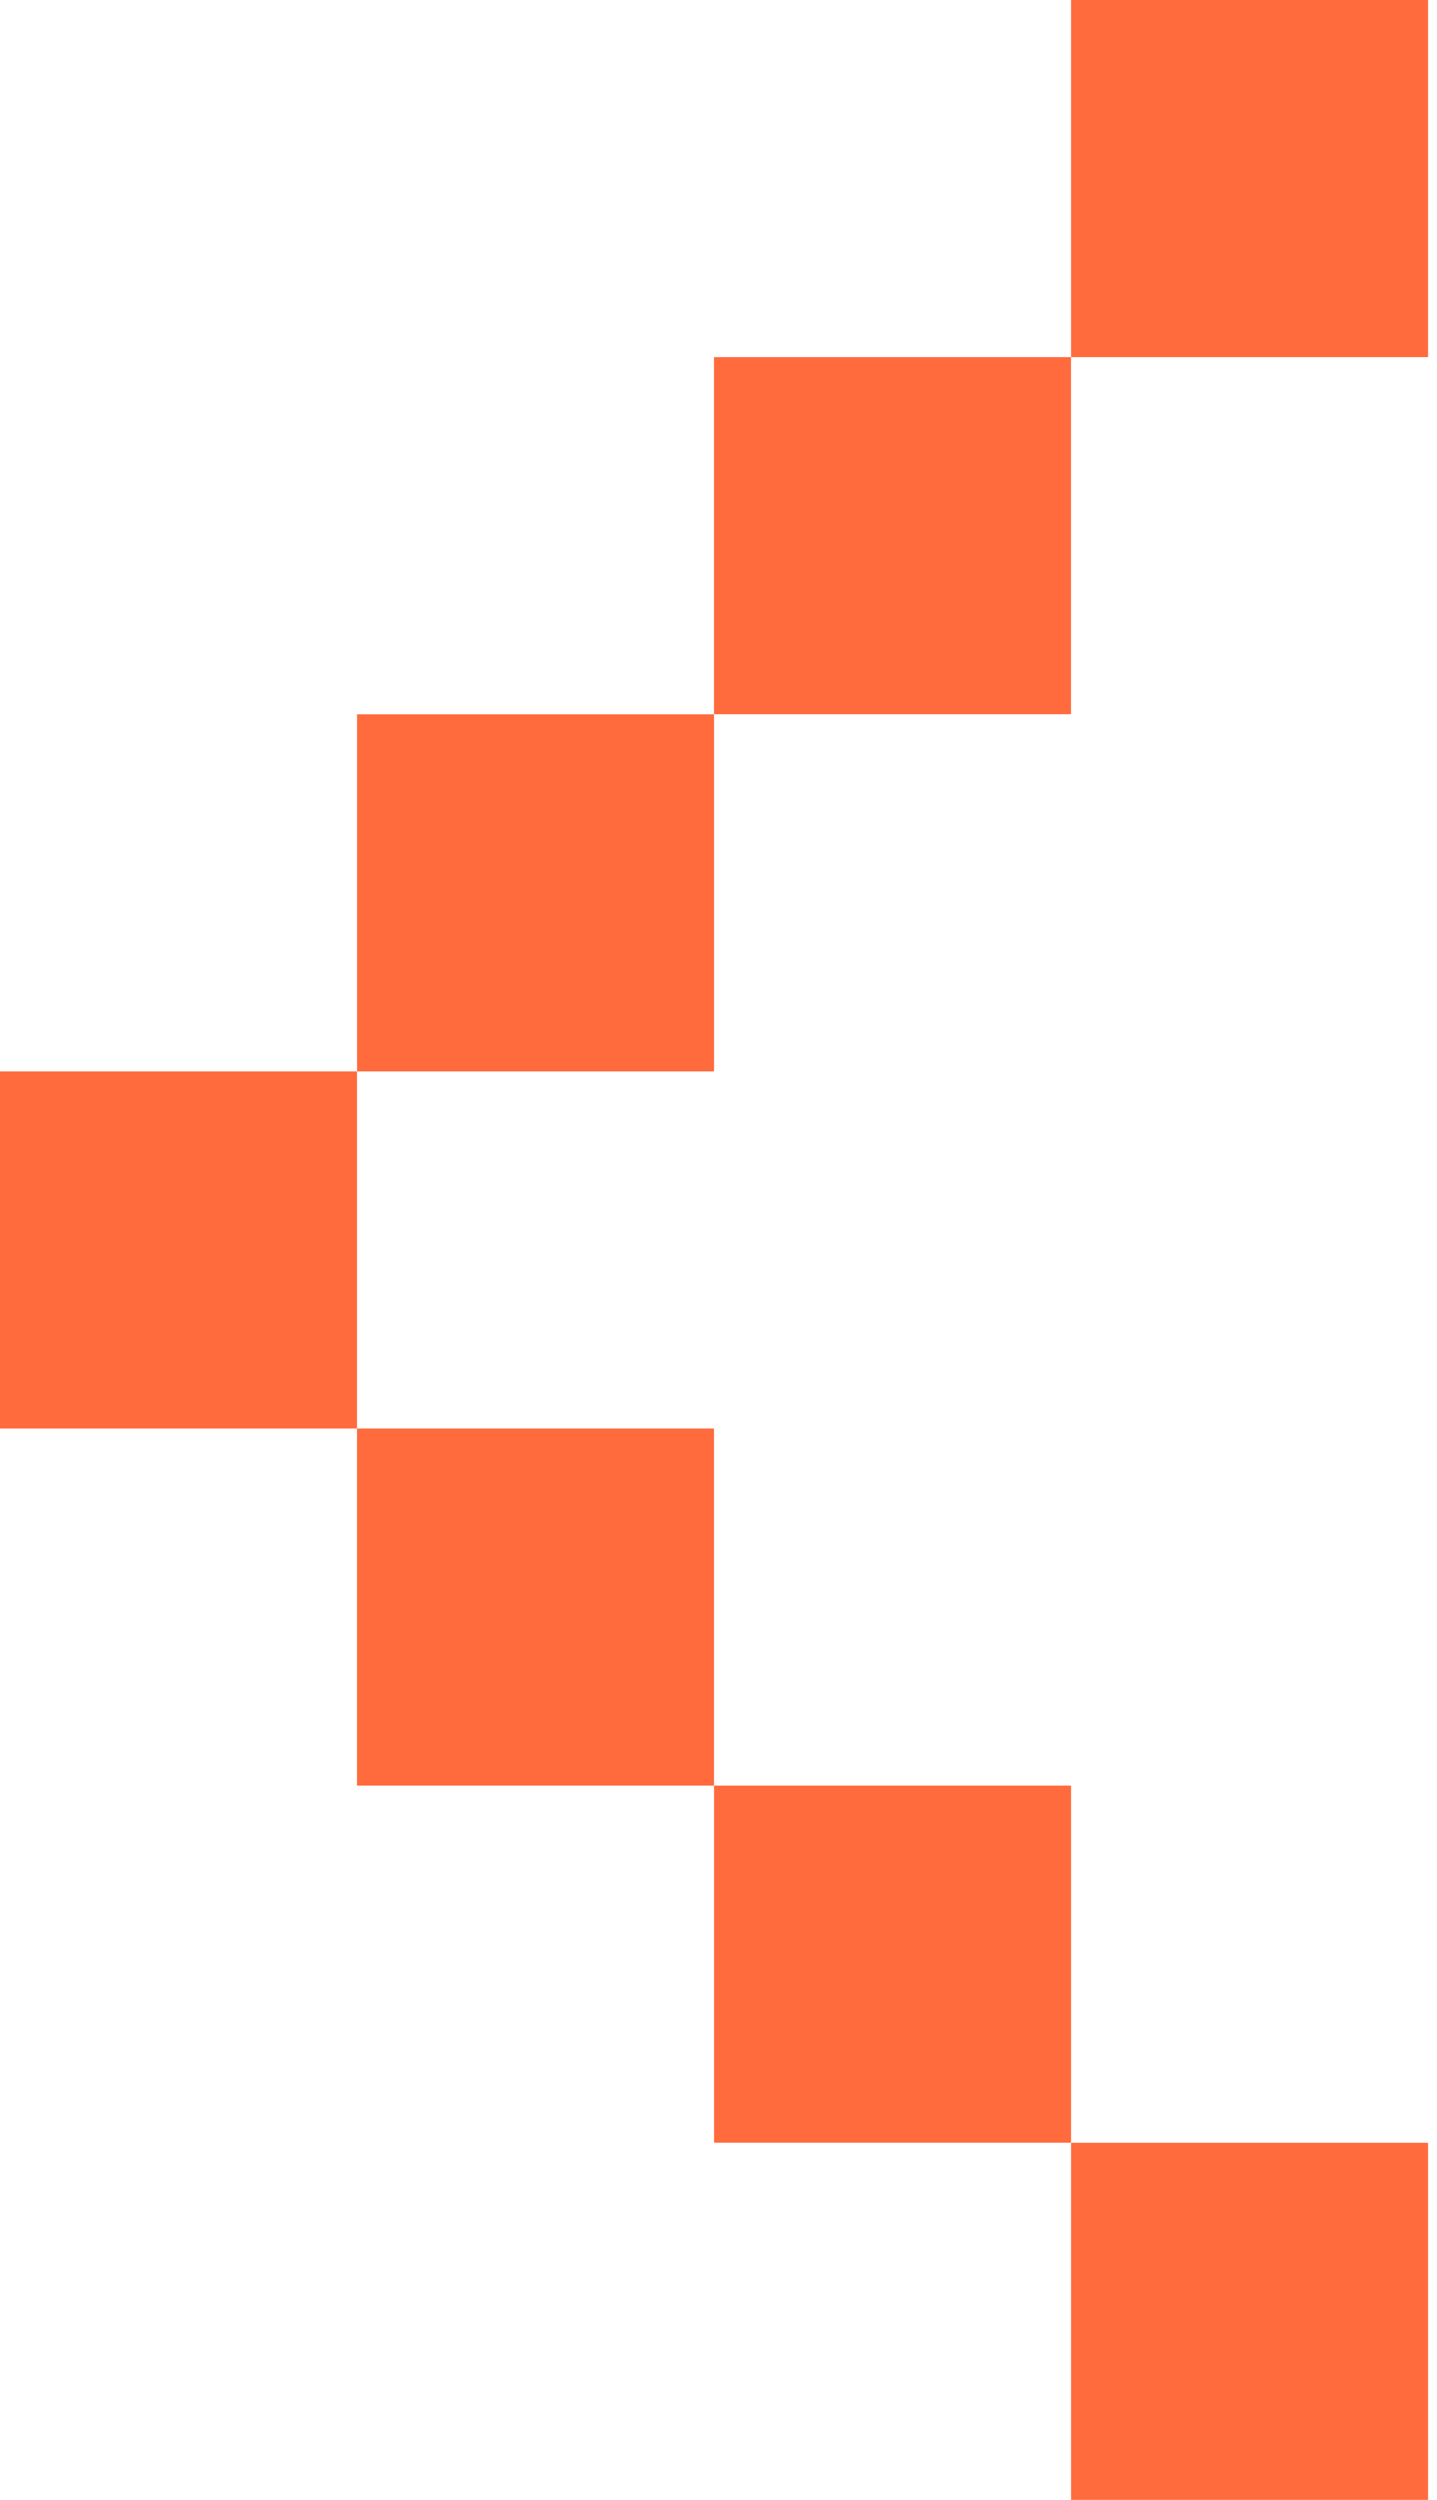
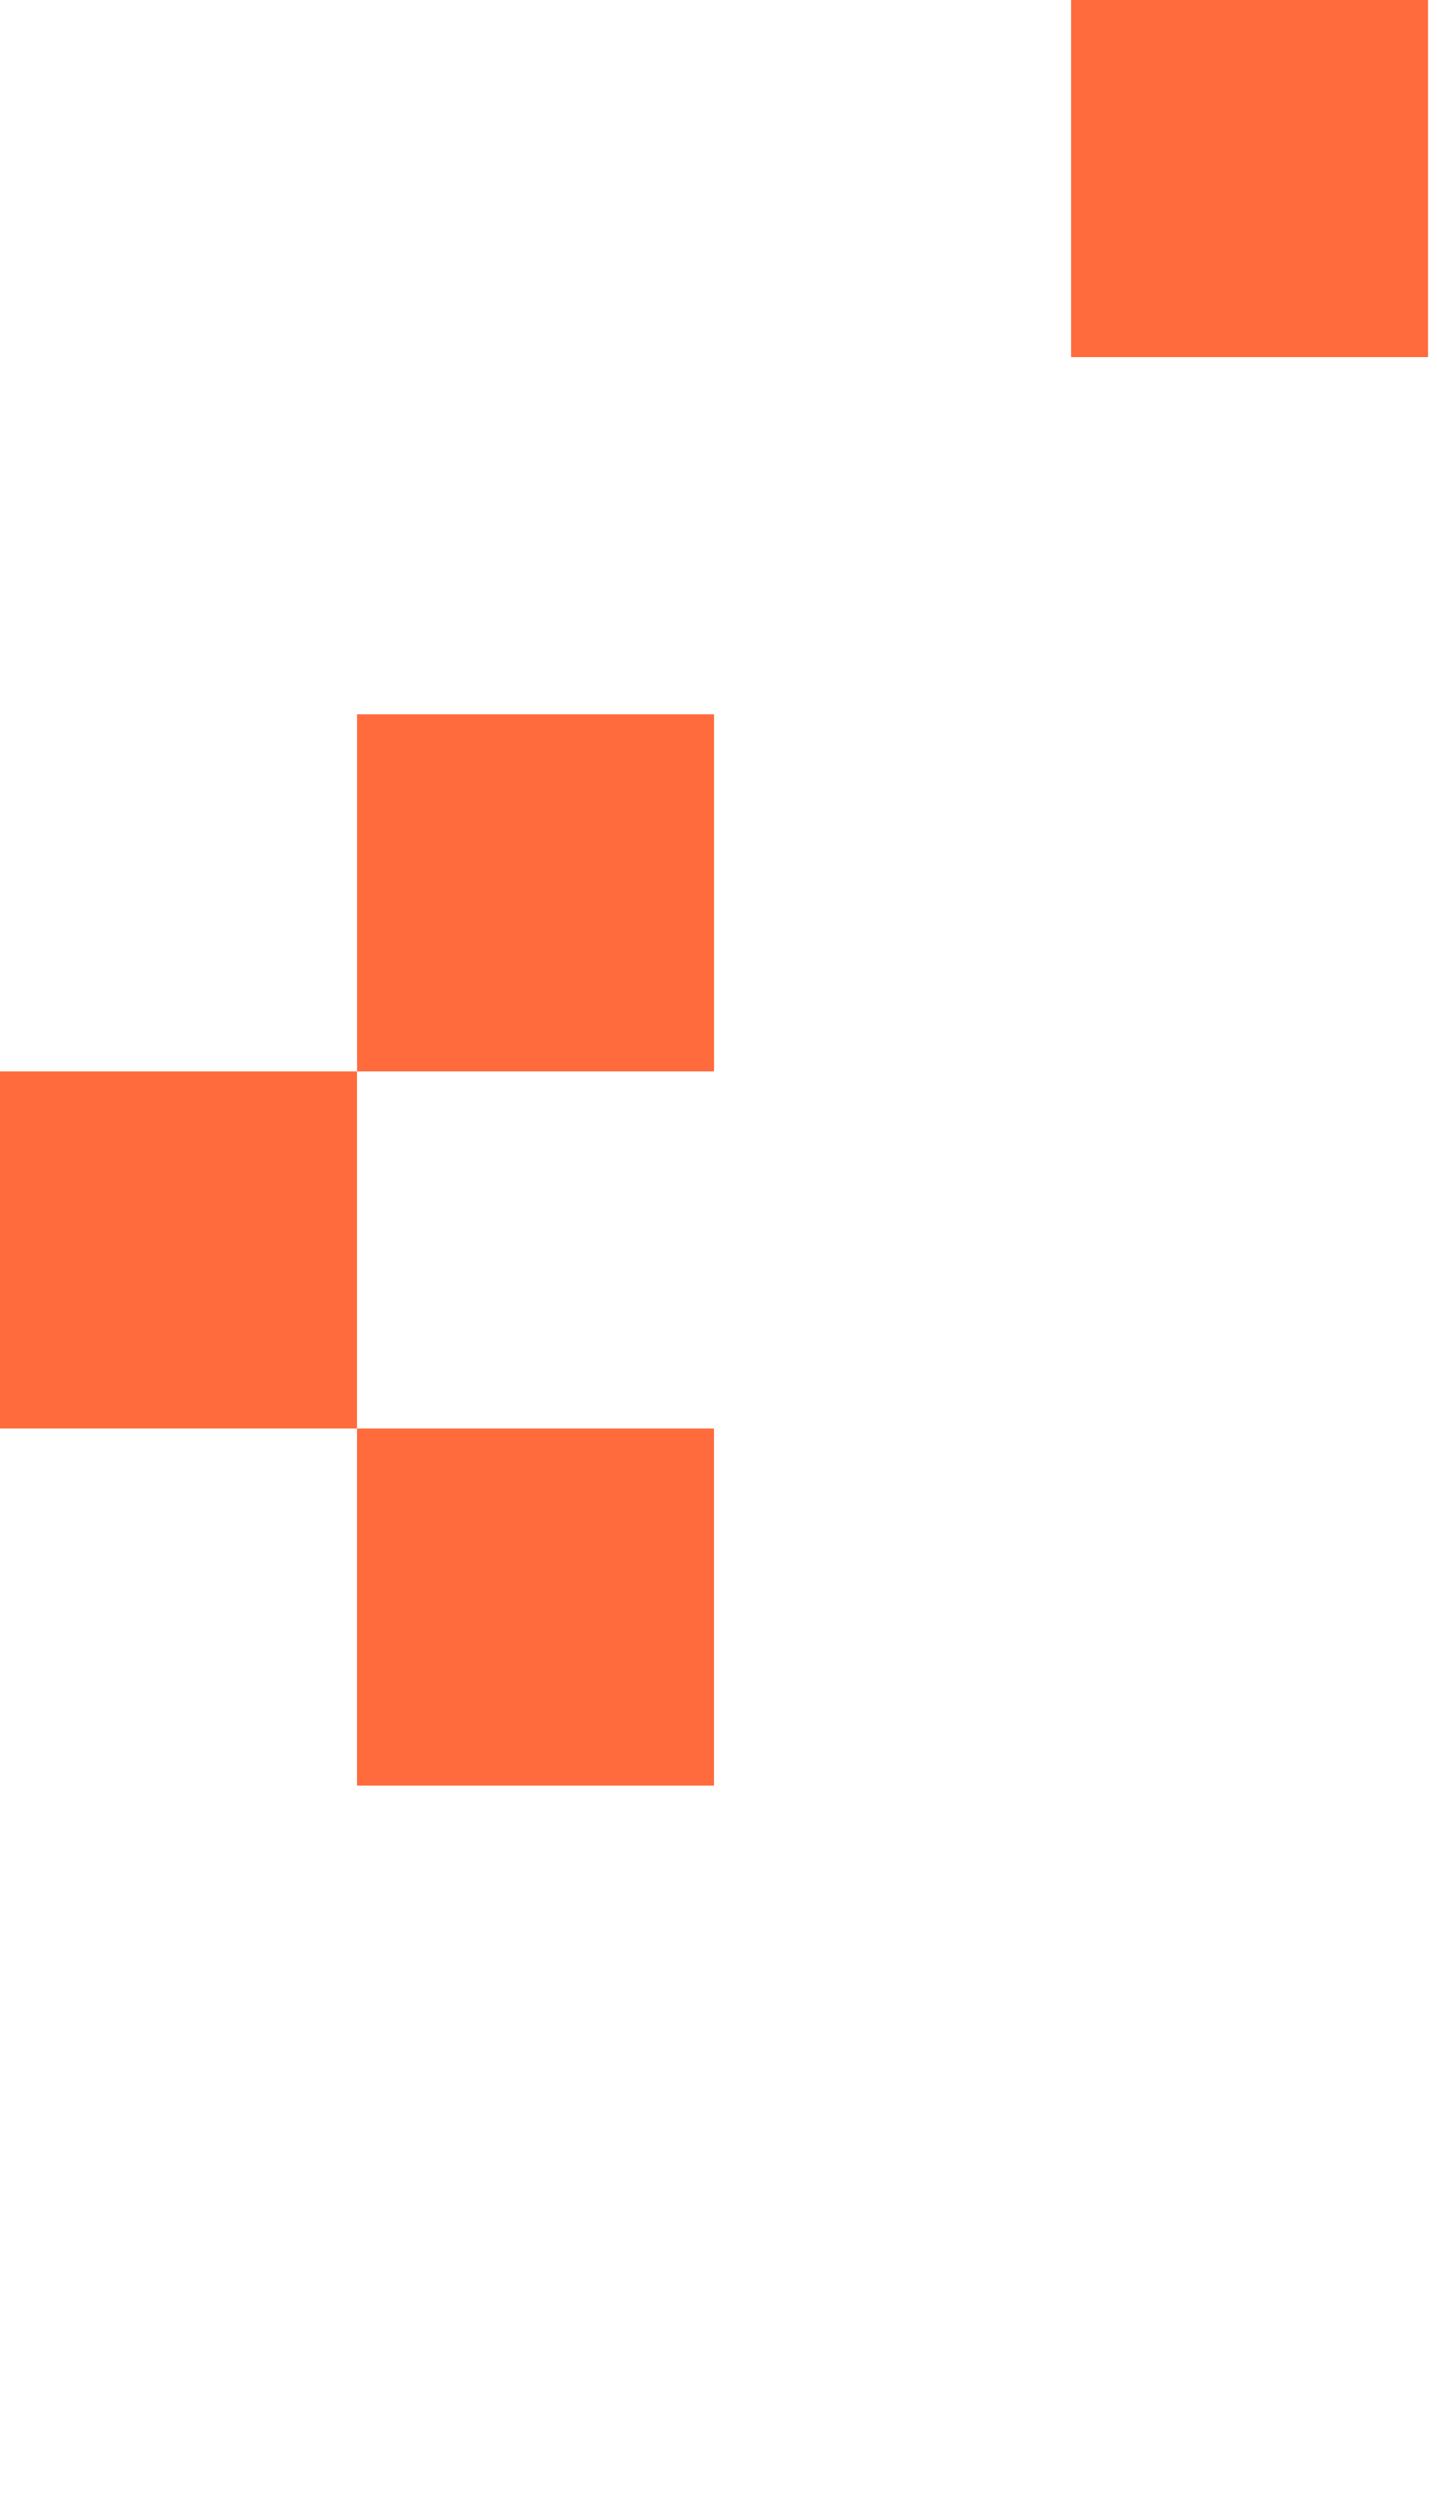
<svg xmlns="http://www.w3.org/2000/svg" width="23" height="40" viewBox="0 0 23 40" fill="none">
  <rect x="17.143" width="5.714" height="5.714" fill="#FF6B3D" />
  <rect width="5.714" height="5.714" transform="matrix(-1 0 0 1 11.428 22.857)" fill="#FF6B3D" />
-   <rect x="11.428" y="5.714" width="5.714" height="5.714" fill="#FF6B3D" />
-   <rect width="5.714" height="5.714" transform="matrix(-1 0 0 1 17.143 28.571)" fill="#FF6B3D" />
  <rect x="5.715" y="11.429" width="5.714" height="5.714" fill="#FF6B3D" />
-   <rect width="5.714" height="5.714" transform="matrix(-1 0 0 1 22.857 34.286)" fill="#FF6B3D" />
  <rect y="17.143" width="5.714" height="5.714" fill="#FF6B3D" />
</svg>